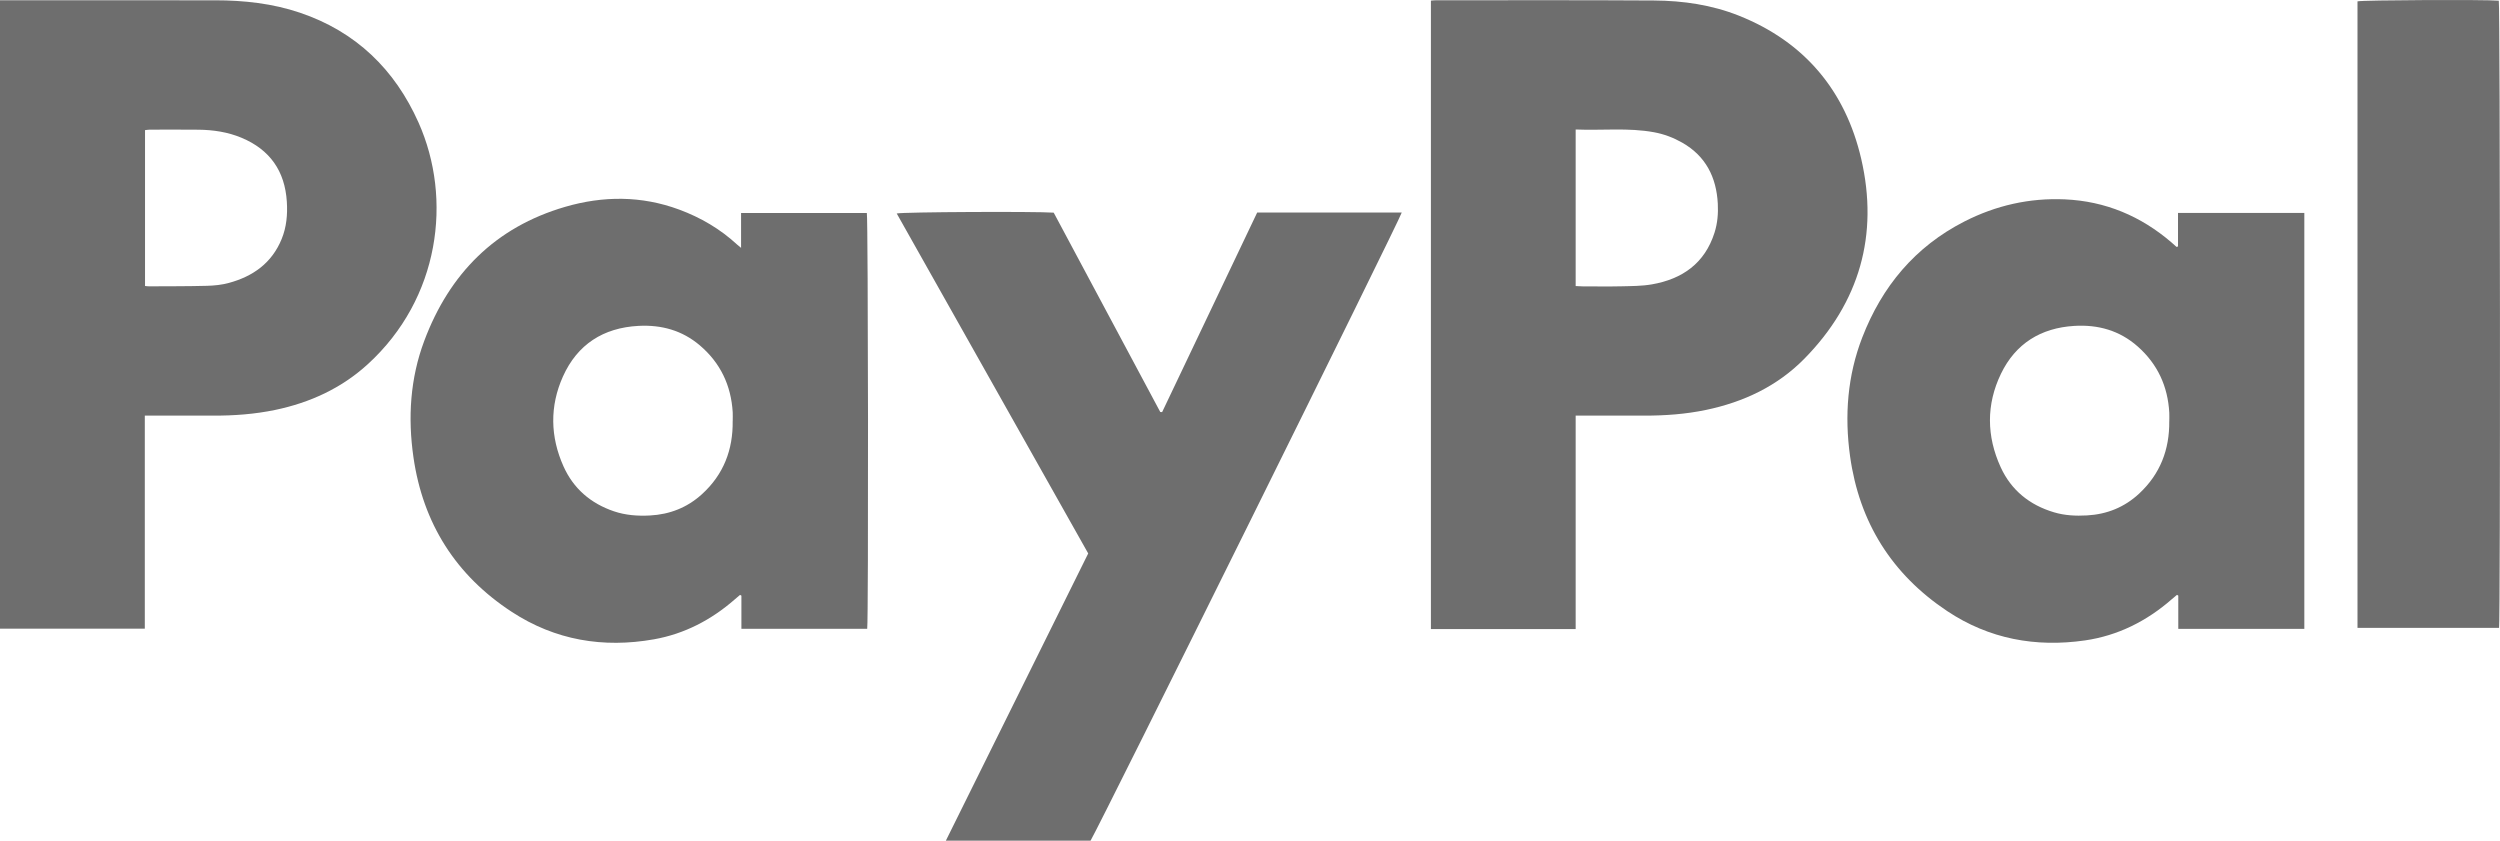
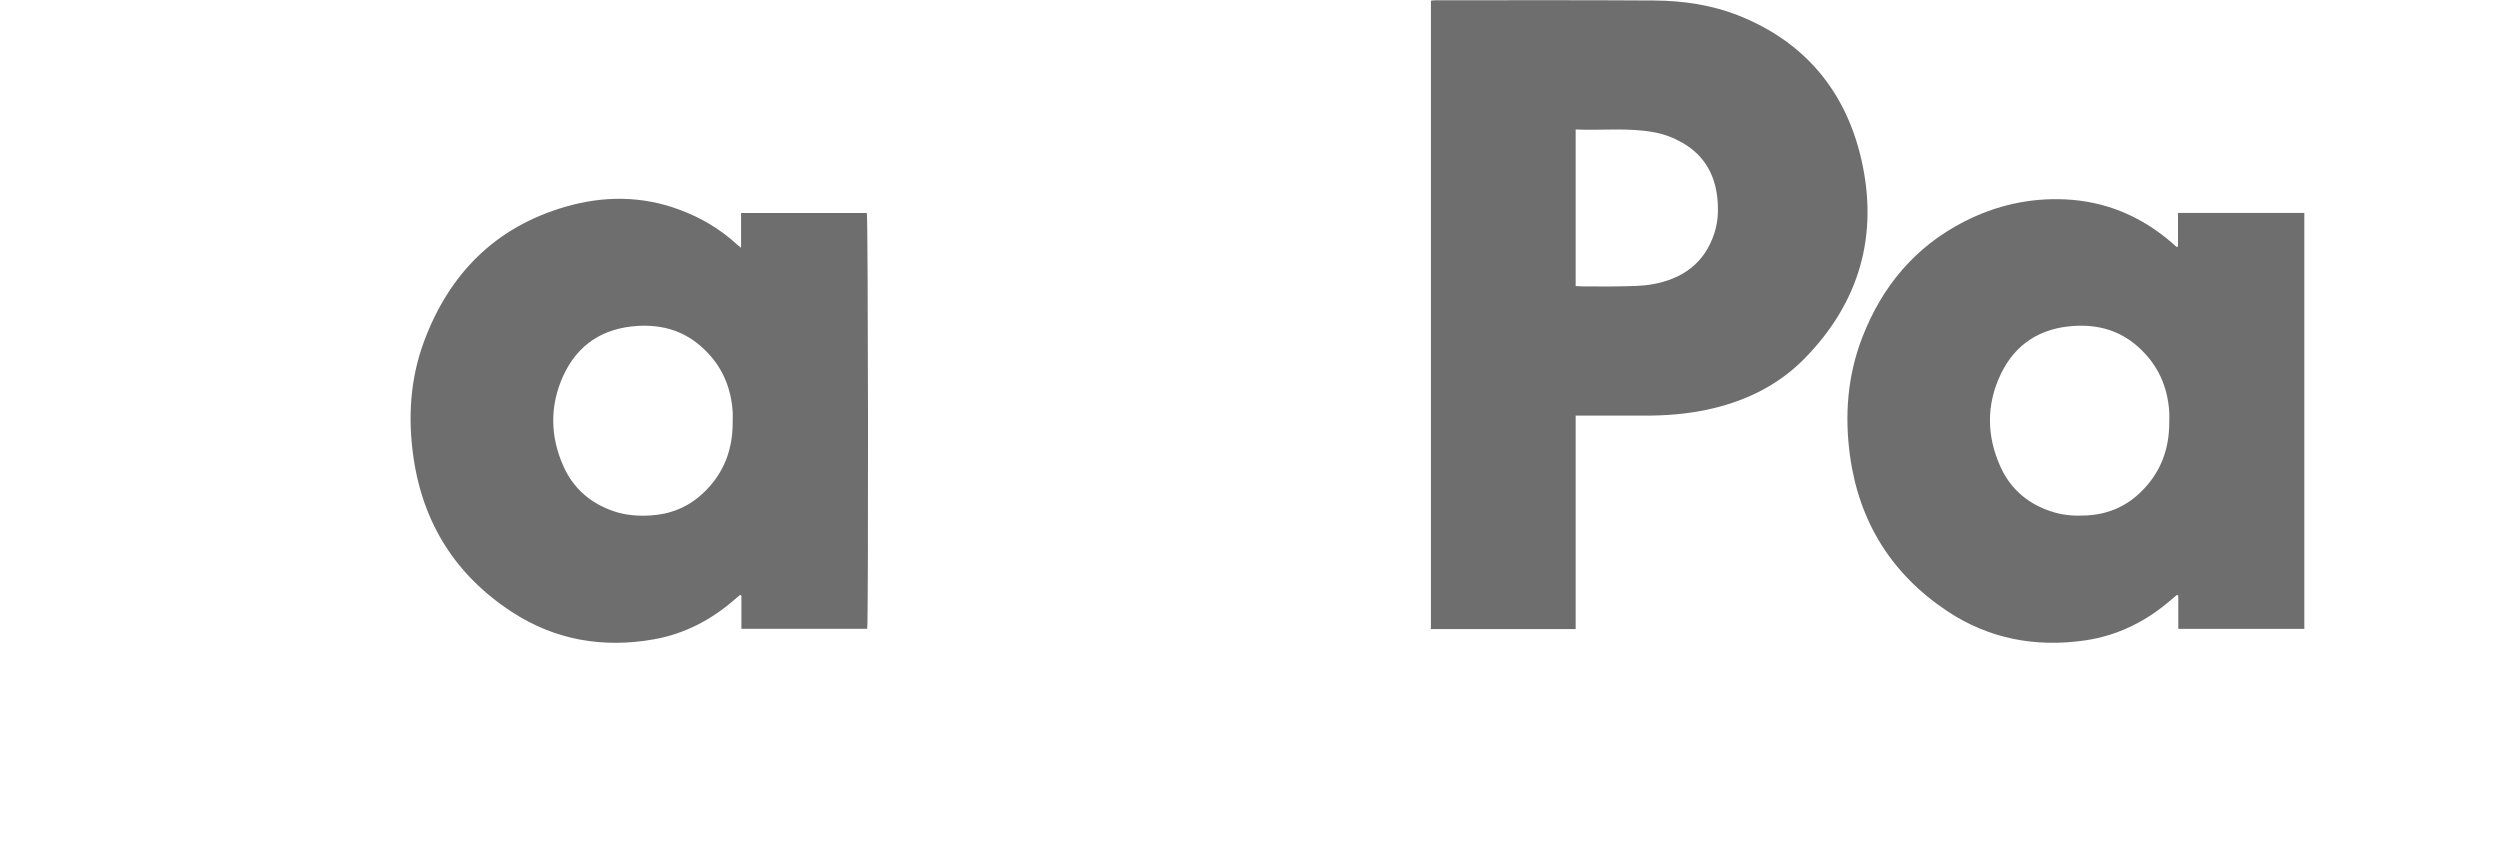
<svg xmlns="http://www.w3.org/2000/svg" id="Capa_2" viewBox="0 0 900.86 302.94">
  <defs>
    <style>
      .cls-1 {
        fill: #6e6e6e;
      }
    </style>
  </defs>
  <g id="Capa_1-2" data-name="Capa_1">
    <g>
-       <path class="cls-1" d="M52.18,149.77v76.76H0V.1c.92,0,1.7,0,2.48,0,25.01,0,50.02-.02,75.03.01,10.39.01,20.65,1.12,30.55,4.46,20.17,6.81,34.2,20.41,42.77,39.63,12.25,27.5,7.68,63.29-18.27,87.01-9.52,8.7-20.86,13.89-33.42,16.51-7.41,1.54-14.91,2.08-22.46,2.05-7.21-.03-14.43,0-21.64,0-.86,0-1.72,0-2.86,0ZM52.27,103.06c.69.06,1.09.13,1.48.12,6.97-.04,13.94,0,20.9-.19,2.62-.07,5.31-.35,7.83-1.04,8.7-2.36,15.48-7.17,19.01-15.81,1.77-4.32,2.16-8.85,1.87-13.44-.69-11.04-6.08-18.78-16.36-23.07-4.97-2.07-10.16-2.83-15.48-2.89-5.85-.06-11.7-.03-17.54-.02-.54,0-1.08.11-1.72.17v56.16Z" />
      <path class="cls-1" d="M515.62,226.69V.22c.67-.05,1.22-.12,1.76-.12,26.21,0,52.43-.09,78.64.08,10.46.07,20.79,1.57,30.59,5.47,23.71,9.45,38.38,27.12,44.06,51.55,6.36,27.41-.57,51.79-20.44,72.02-9.77,9.95-21.94,15.66-35.51,18.5-7.33,1.53-14.75,2.06-22.22,2.05-7.29-.02-14.59,0-21.88,0-.86,0-1.73,0-2.84,0v76.92c-17.51,0-34.76,0-52.15,0ZM567.78,46.66v56.42c.92.04,1.7.11,2.49.11,4.65,0,9.3.09,13.94-.02,3.68-.09,7.41-.07,11.02-.7,10.99-1.91,19.08-7.58,22.59-18.64,1.08-3.39,1.37-6.91,1.18-10.46-.51-9.52-4.34-17.14-12.84-21.98-3.15-1.79-6.52-3.07-10.1-3.73-9.3-1.72-18.7-.6-28.28-1Z" />
      <path class="cls-1" d="M784.83,88.8v-12.06h45.52v149.86h-45.42v-11.97c-.15-.09-.31-.19-.46-.28-.62.52-1.26,1.03-1.87,1.57-9.03,7.9-19.43,13.13-31.28,14.85-17.76,2.57-34.57-.52-49.65-10.56-19.98-13.31-31.7-32-35.01-55.81-2.03-14.61-.95-28.99,4.4-42.81,7.12-18.38,19.01-32.7,36.79-41.77,11.38-5.8,23.46-8.54,36.21-7.98,14.62.65,27.4,6.04,38.47,15.56.6.52,1.18,1.05,1.77,1.58.18-.06.36-.11.54-.17ZM781.69,151.82c0-1.04.05-2.08,0-3.12-.54-9.49-4.2-17.49-11.36-23.83-6.55-5.8-14.33-7.96-22.91-7.43-12.03.74-21.13,6.37-26.38,17.23-5.34,11.07-5.22,22.52-.11,33.68,3.8,8.31,10.43,13.64,19.19,16.25,3.88,1.16,7.88,1.36,11.9,1.13,7.22-.4,13.55-2.95,18.86-7.91,7.54-7.04,10.9-15.81,10.8-26.01Z" />
      <path class="cls-1" d="M267.04,89.31v-12.56h45.32c.47,1.76.62,146.51.13,149.83h-45.33v-11.94c-.16-.09-.33-.18-.49-.27-.63.53-1.26,1.06-1.88,1.6-8.45,7.39-18.14,12.46-29.18,14.41-18.23,3.23-35.53.33-51.14-9.86-20.19-13.17-32.05-31.88-35.49-55.77-2.05-14.26-1.18-28.37,3.9-41.93,9.08-24.24,25.61-40.95,50.75-48.28,13.71-4,27.52-4.04,41.1.98,7.75,2.87,14.77,6.97,20.86,12.59.29.27.61.51,1.43,1.19ZM264.03,151.68c0-1.04.05-2.09,0-3.12-.59-9.68-4.42-17.78-11.84-24.1-6.38-5.43-13.89-7.47-22.12-7.03-12.66.67-22.02,6.67-27.21,18.23-4.8,10.69-4.6,21.71.2,32.4,3.58,7.99,9.8,13.34,18.12,16.17,4.23,1.44,8.62,1.76,13.05,1.52,7.13-.38,13.42-2.85,18.73-7.68,7.78-7.08,11.2-16,11.06-26.38Z" />
-       <path class="cls-1" d="M418.77,148.49c11.42-23.97,22.84-47.95,34.25-71.91h52.09c-.32,1.89-108.27,219.76-112.14,226.36h-52.14c17.14-34.58,34.19-68.99,51.3-103.51-23-40.83-45.98-81.64-69-122.5,2.08-.55,50.1-.78,56.57-.3,12.75,23.86,25.58,47.85,38.4,71.84.22,0,.45.01.67.02Z" />
-       <path class="cls-1" d="M849.51,226.23V.49c1.79-.48,46.29-.68,50.92-.24.48,1.72.6,223.15.09,225.99h-51.01Z" />
    </g>
  </g>
</svg>